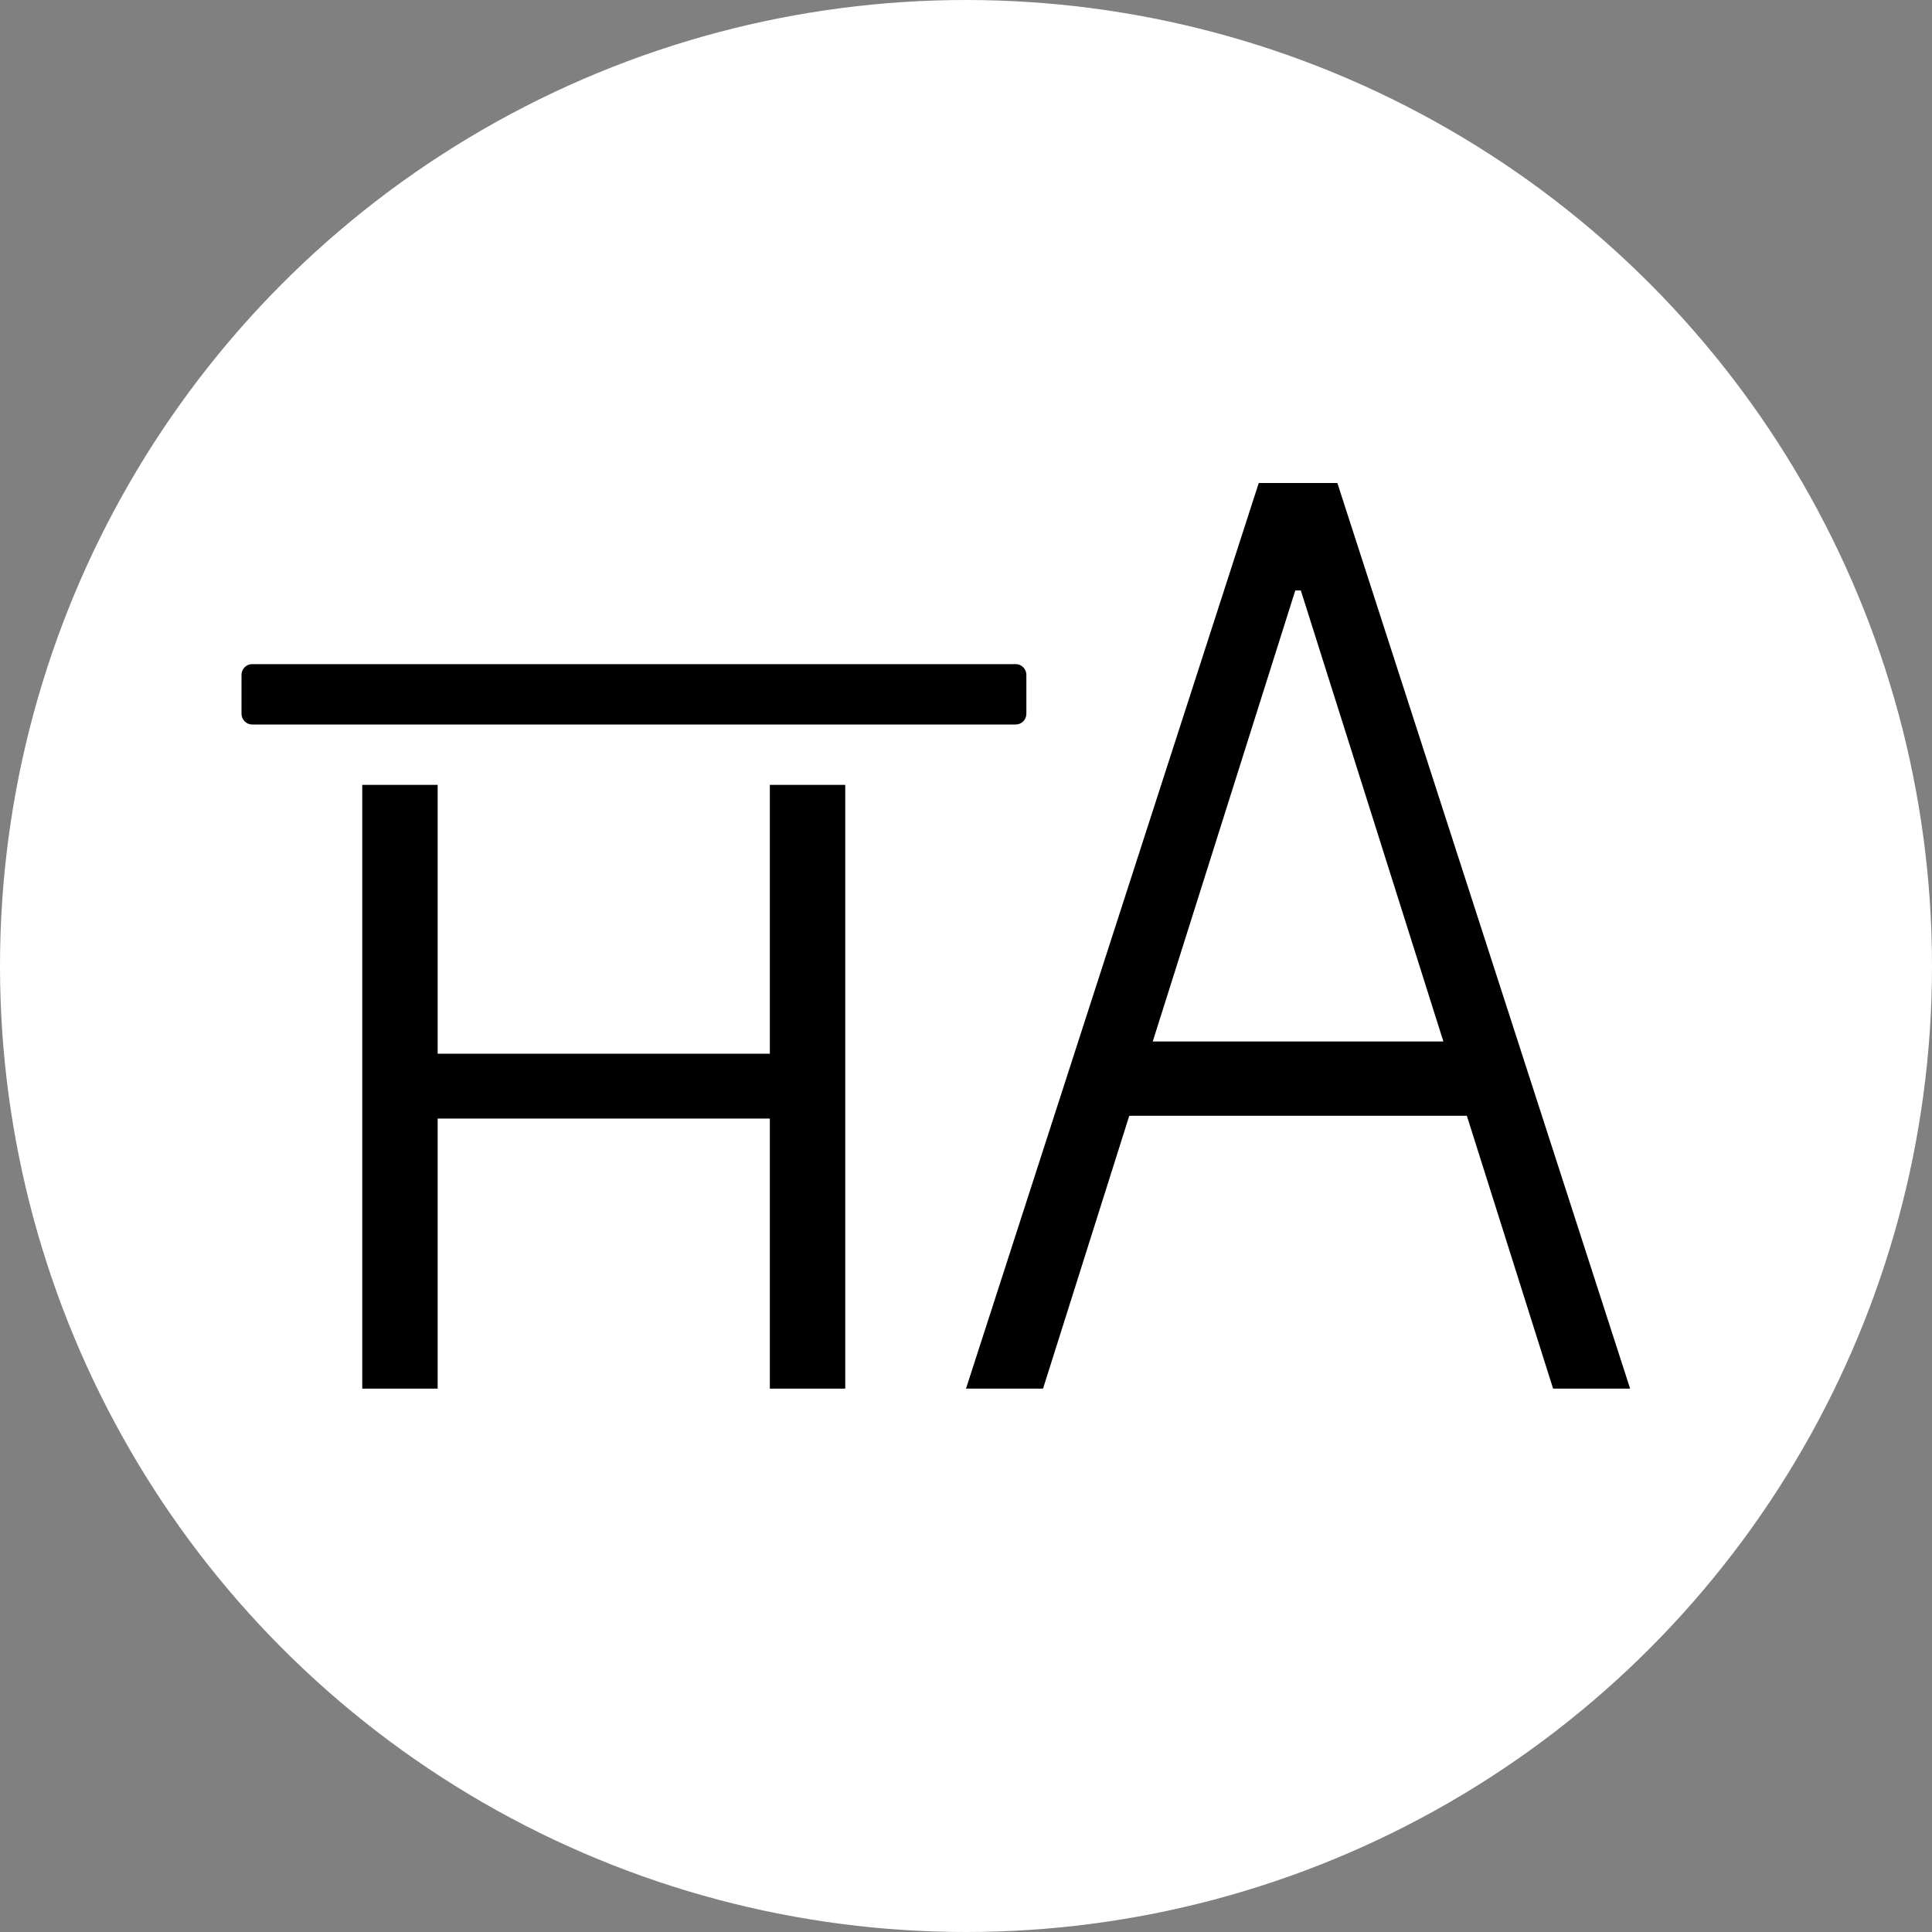
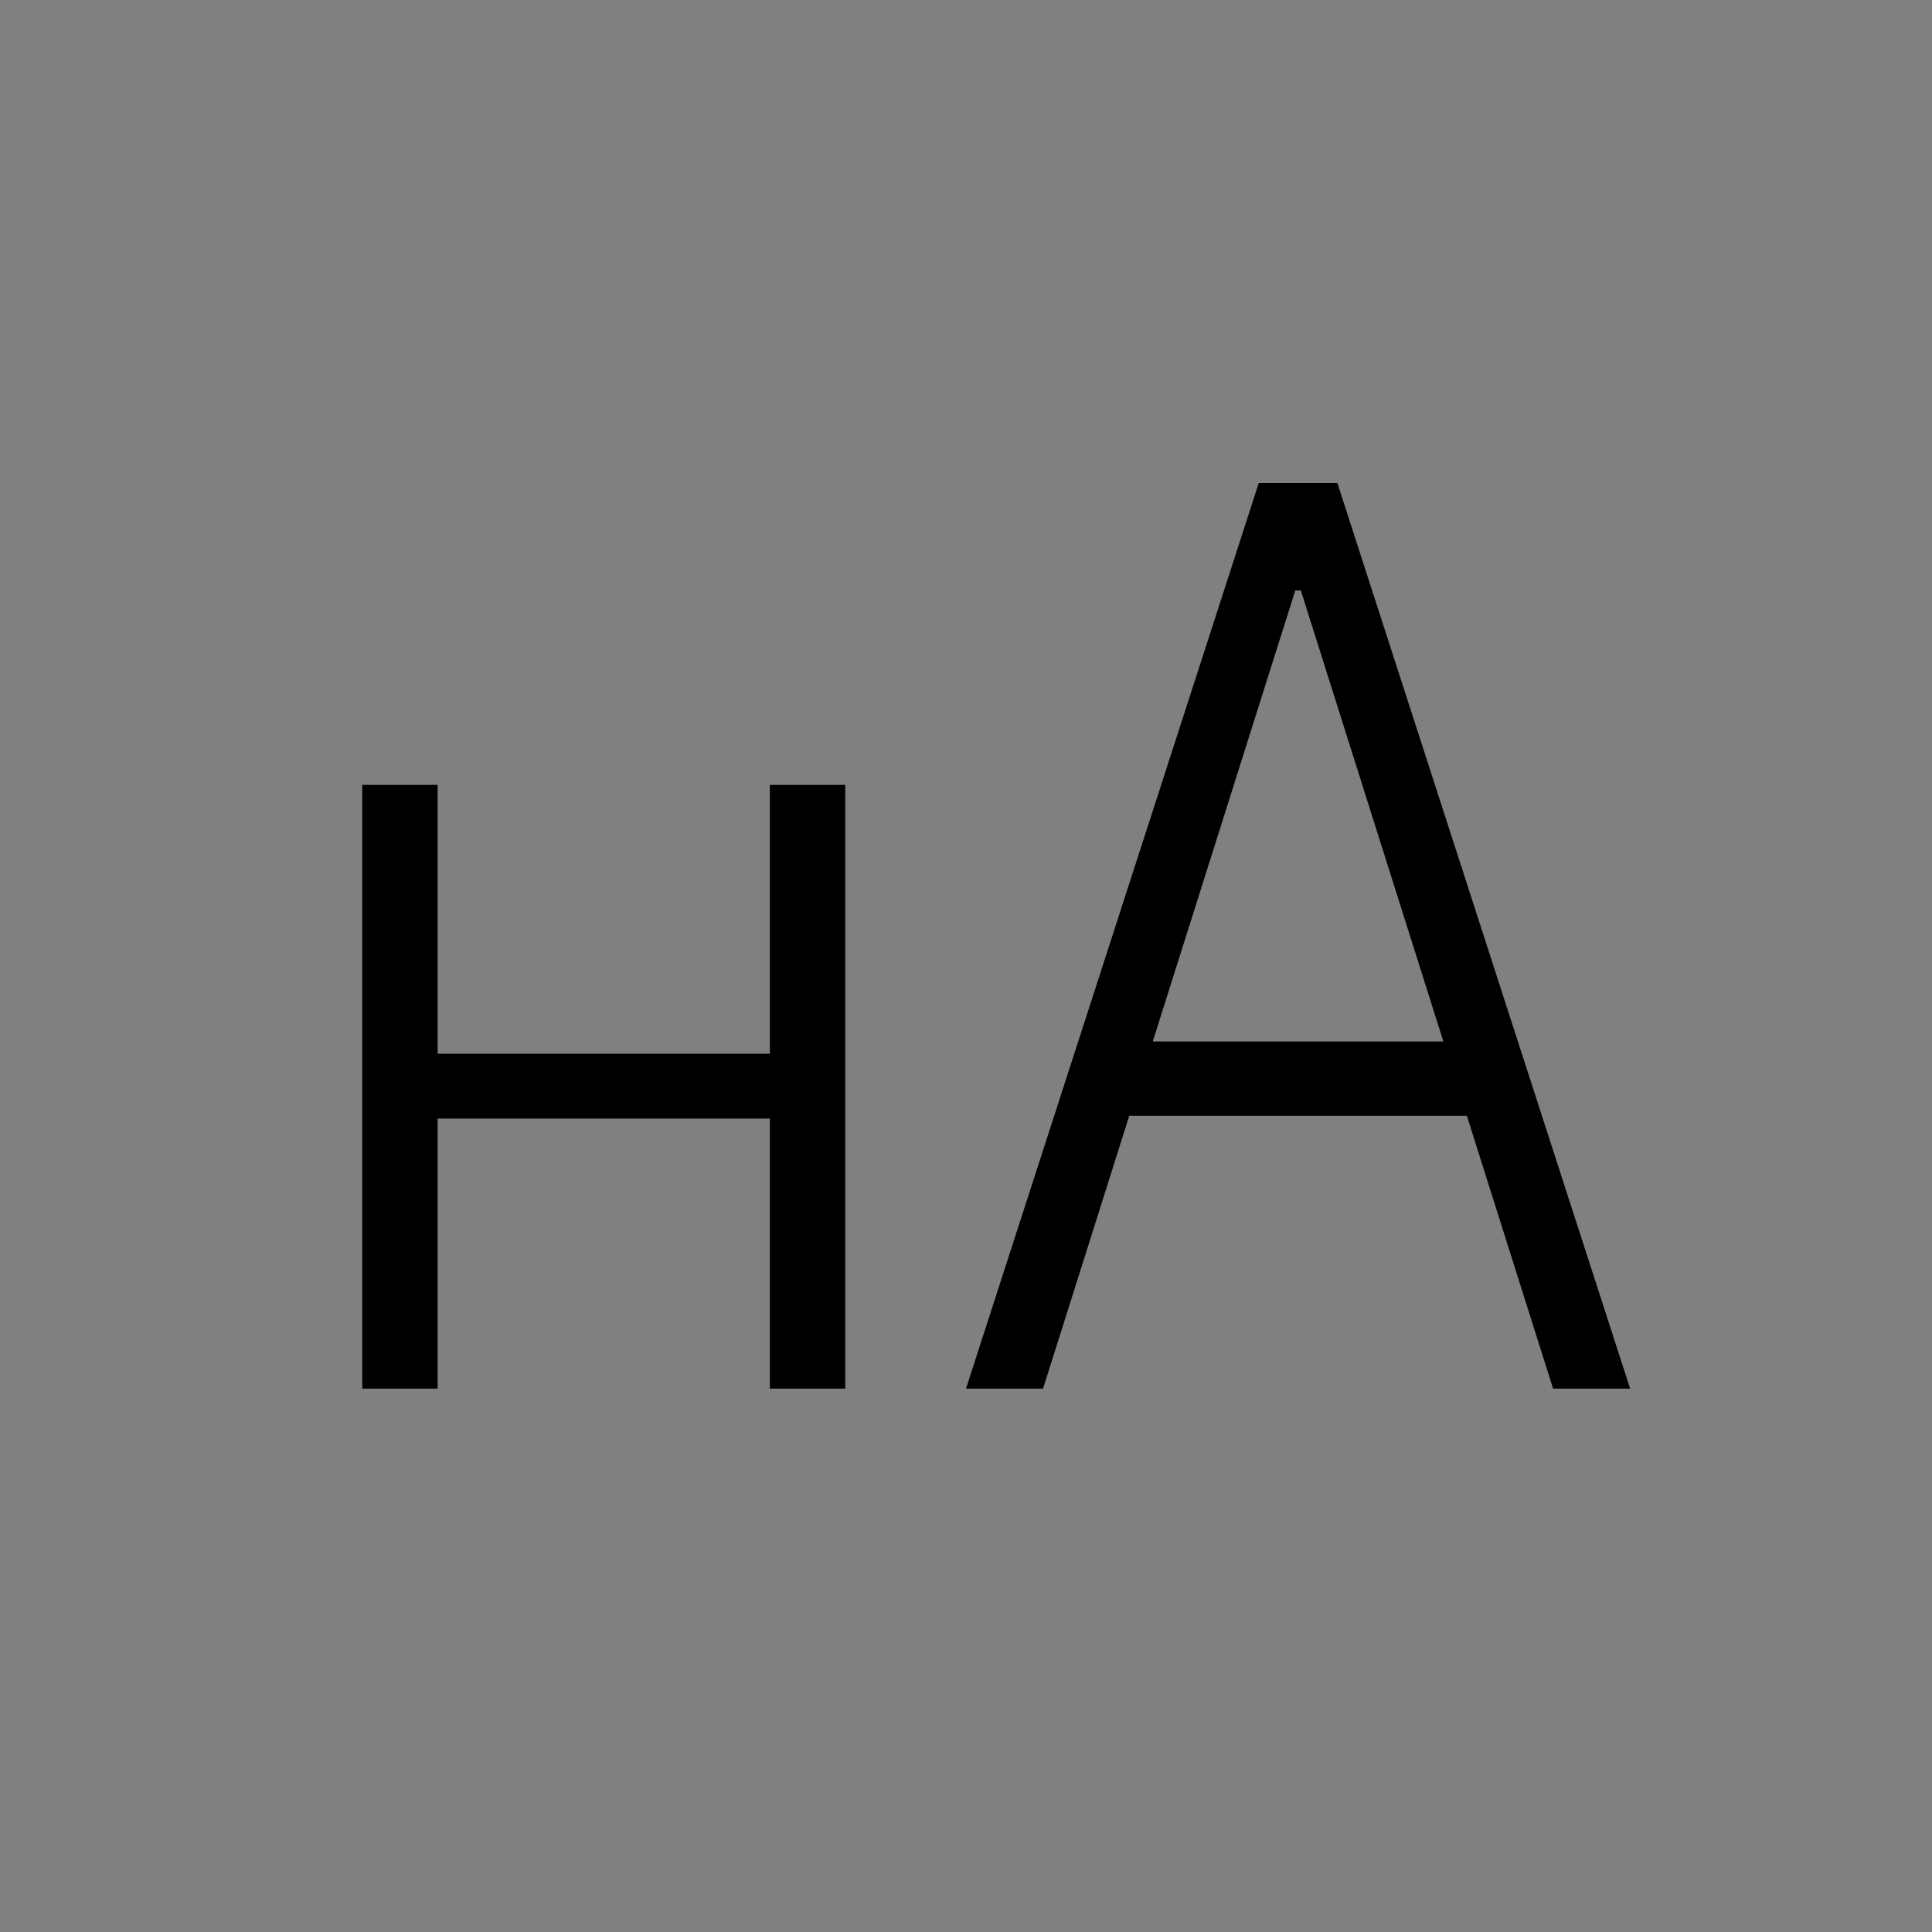
<svg xmlns="http://www.w3.org/2000/svg" width="32" height="32" viewBox="0 0 32 32" fill="none">
  <rect x="0" y="0" width="32" height="32" fill="#808080" stroke="none" />
  <g clip-path="url(#clip0_39_676)">
-     <circle cx="16" cy="16" r="16" fill="white" />
-     <path d="M16.824 11H4.176C4.079 11 4 11.08 4 11.179V11.821C4 11.92 4.079 12 4.176 12H16.824C16.921 12 17 11.92 17 11.821V11.179C17 11.08 16.921 11 16.824 11Z" fill="black" />
    <path d="M6 23V13H7.249V17.453H12.751V13H14V23H12.751V18.527H7.249V23H6Z" fill="black" />
    <path d="M17.276 23H16L20.849 8H22.151L27 23H25.724L21.546 9.78H21.454L17.276 23ZM18.194 17.25H24.806V18.481H18.194V17.25Z" fill="black" />
  </g>
  <defs>
    <clipPath id="clip0_39_676">
      <rect width="32" height="32" fill="white" />
    </clipPath>
  </defs>
</svg>